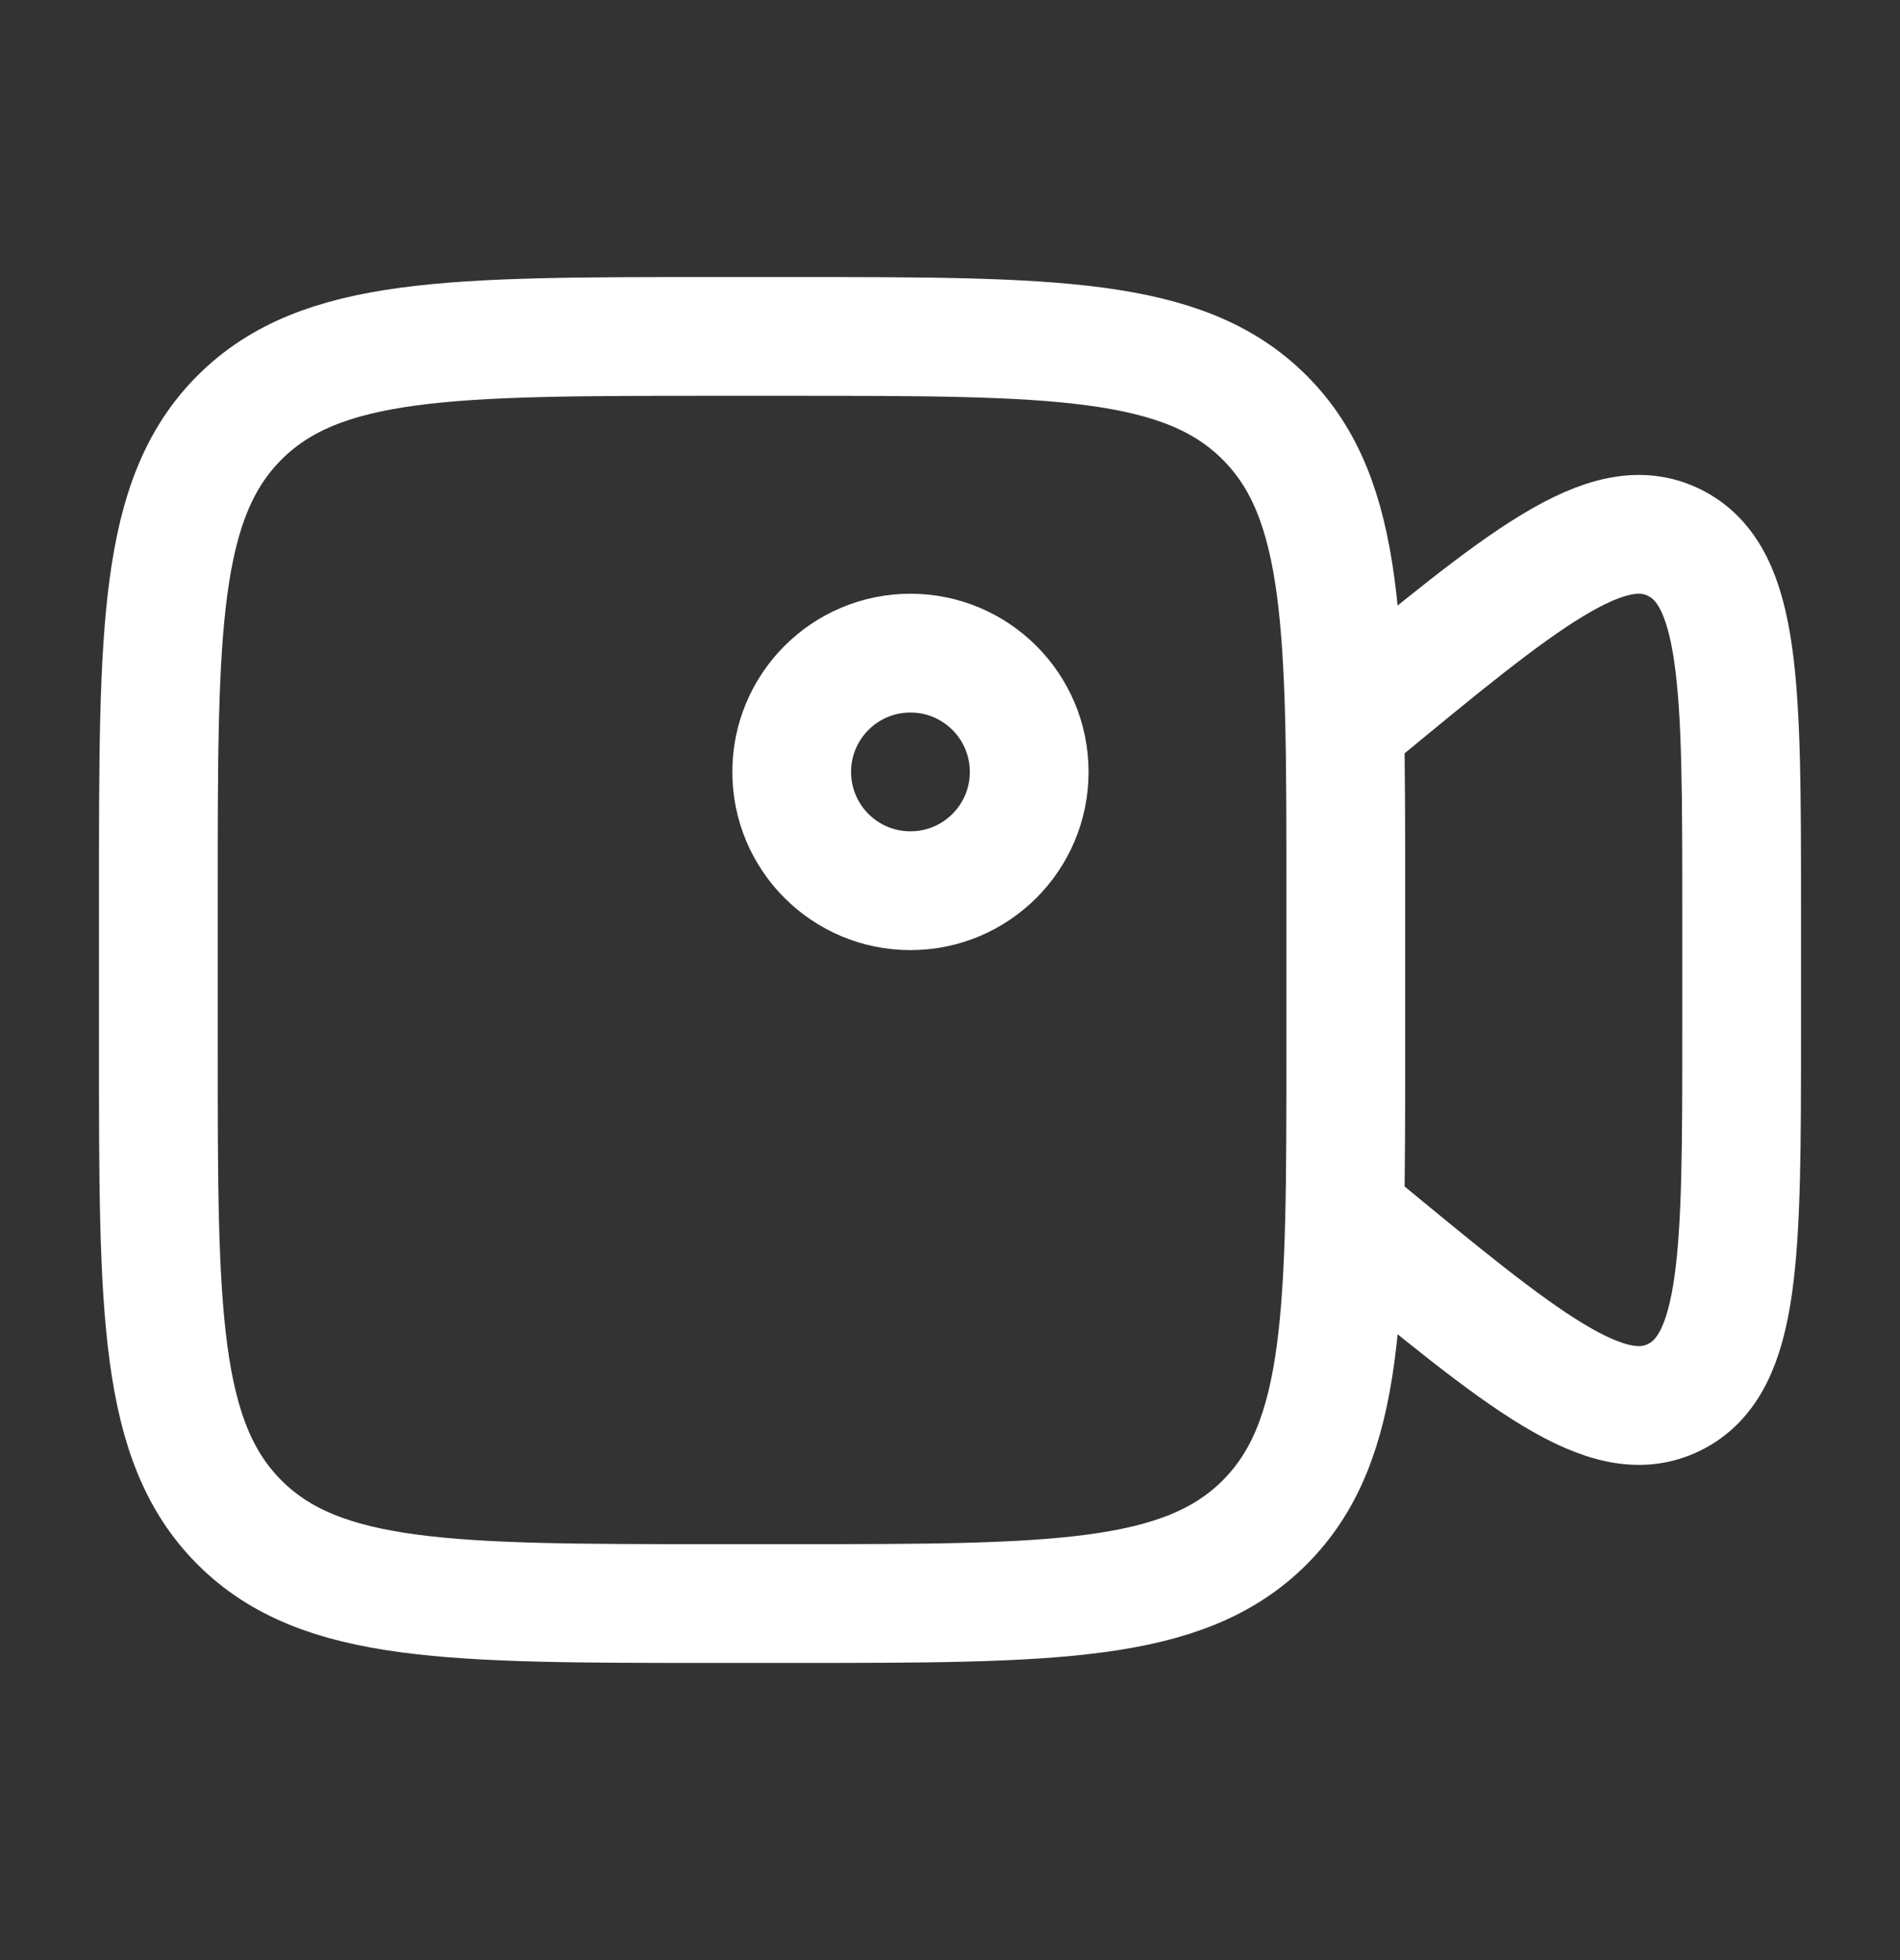
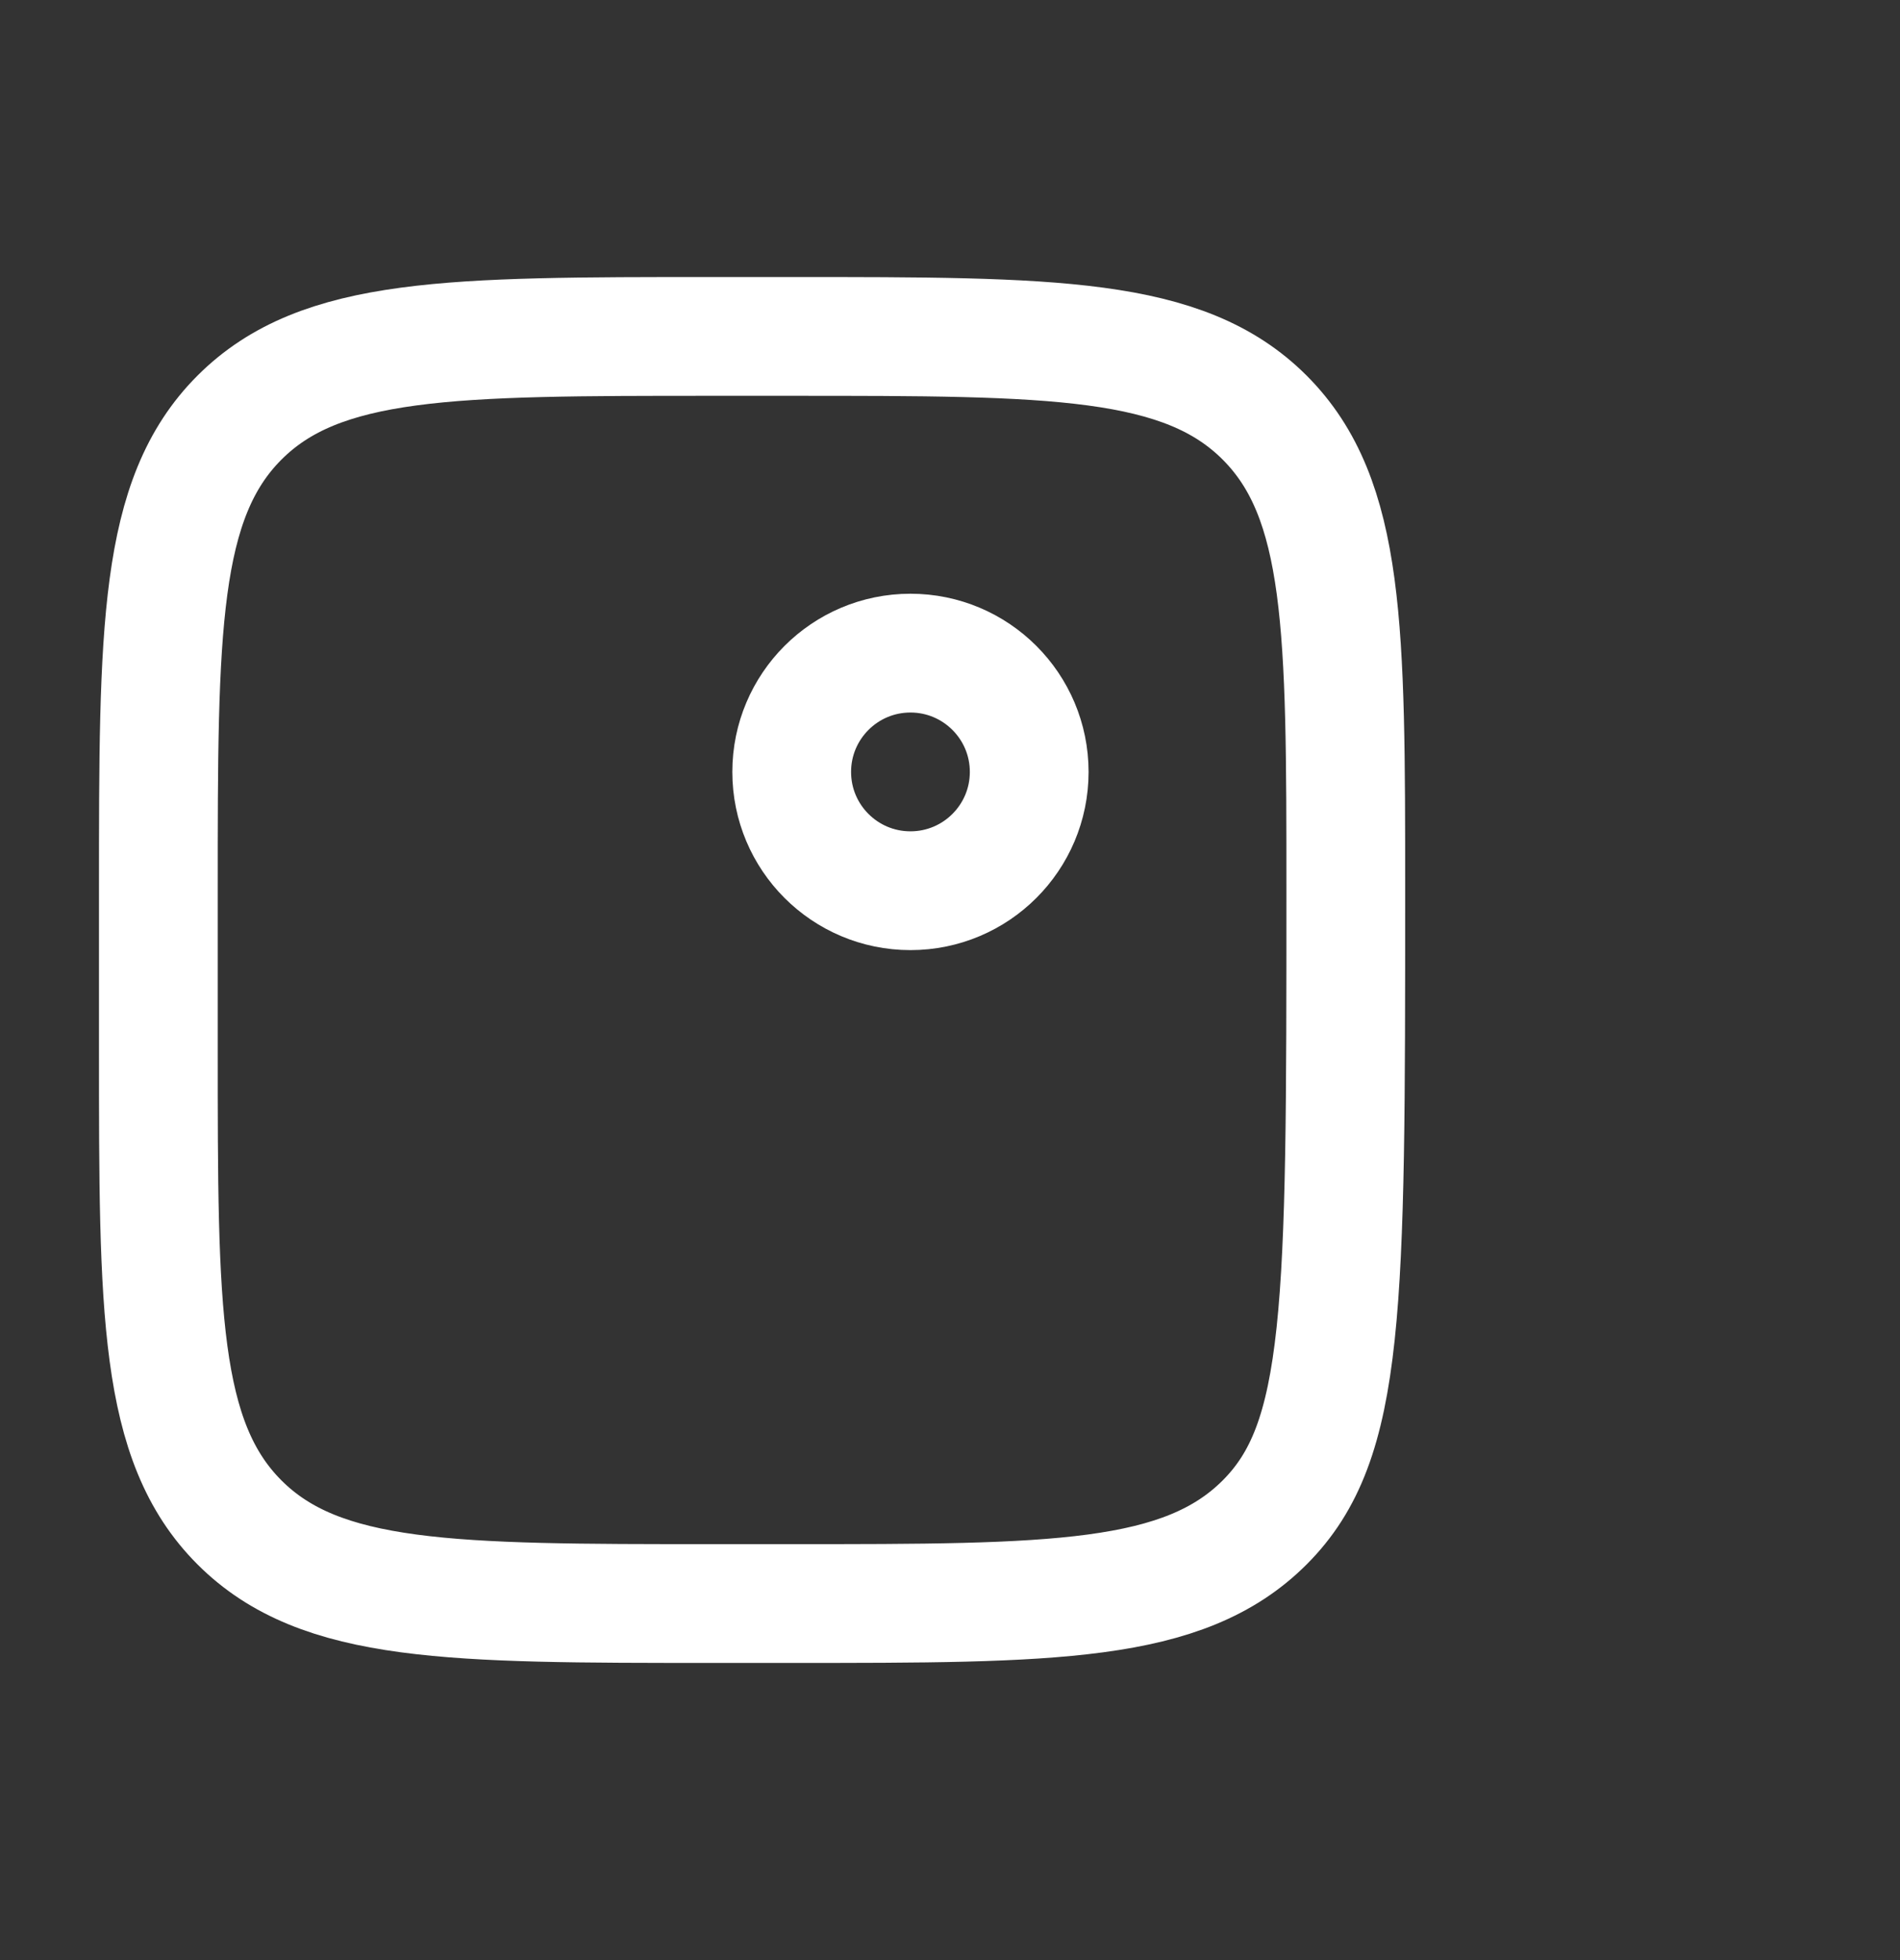
<svg xmlns="http://www.w3.org/2000/svg" width="32" height="33" viewBox="0 0 32 33" fill="none">
  <rect x="0" y="0" width="32" height="33" fill="#333333" stroke="none" />
-   <path d="M2.667 14.997C2.667 10.598 2.667 8.398 4.033 7.031C5.4 5.664 7.6 5.664 12 5.664H13.333C17.733 5.664 19.933 5.664 21.3 7.031C22.666 8.398 22.666 10.598 22.666 14.997V17.664C22.666 22.064 22.666 24.264 21.3 25.631C19.933 26.997 17.733 26.997 13.333 26.997H12C7.6 26.997 5.4 26.997 4.033 25.631C2.667 24.264 2.667 22.064 2.667 17.664V14.997Z" stroke="white" stroke-width="2" />
-   <path d="M22.666 12.204L22.834 12.065C25.655 9.738 27.066 8.574 28.2 9.136C29.333 9.698 29.333 11.561 29.333 15.287V17.372C29.333 21.098 29.333 22.961 28.2 23.523C27.066 24.085 25.655 22.921 22.834 20.593L22.666 20.455" stroke="white" stroke-width="2" stroke-linecap="round" />
+   <path d="M2.667 14.997C2.667 10.598 2.667 8.398 4.033 7.031C5.4 5.664 7.6 5.664 12 5.664H13.333C17.733 5.664 19.933 5.664 21.3 7.031C22.666 8.398 22.666 10.598 22.666 14.997C22.666 22.064 22.666 24.264 21.3 25.631C19.933 26.997 17.733 26.997 13.333 26.997H12C7.6 26.997 5.4 26.997 4.033 25.631C2.667 24.264 2.667 22.064 2.667 17.664V14.997Z" stroke="white" stroke-width="2" />
  <path d="M15.334 14.996C16.438 14.996 17.334 14.101 17.334 12.996C17.334 11.892 16.438 10.996 15.334 10.996C14.229 10.996 13.334 11.892 13.334 12.996C13.334 14.101 14.229 14.996 15.334 14.996Z" stroke="white" stroke-width="2" />
</svg>